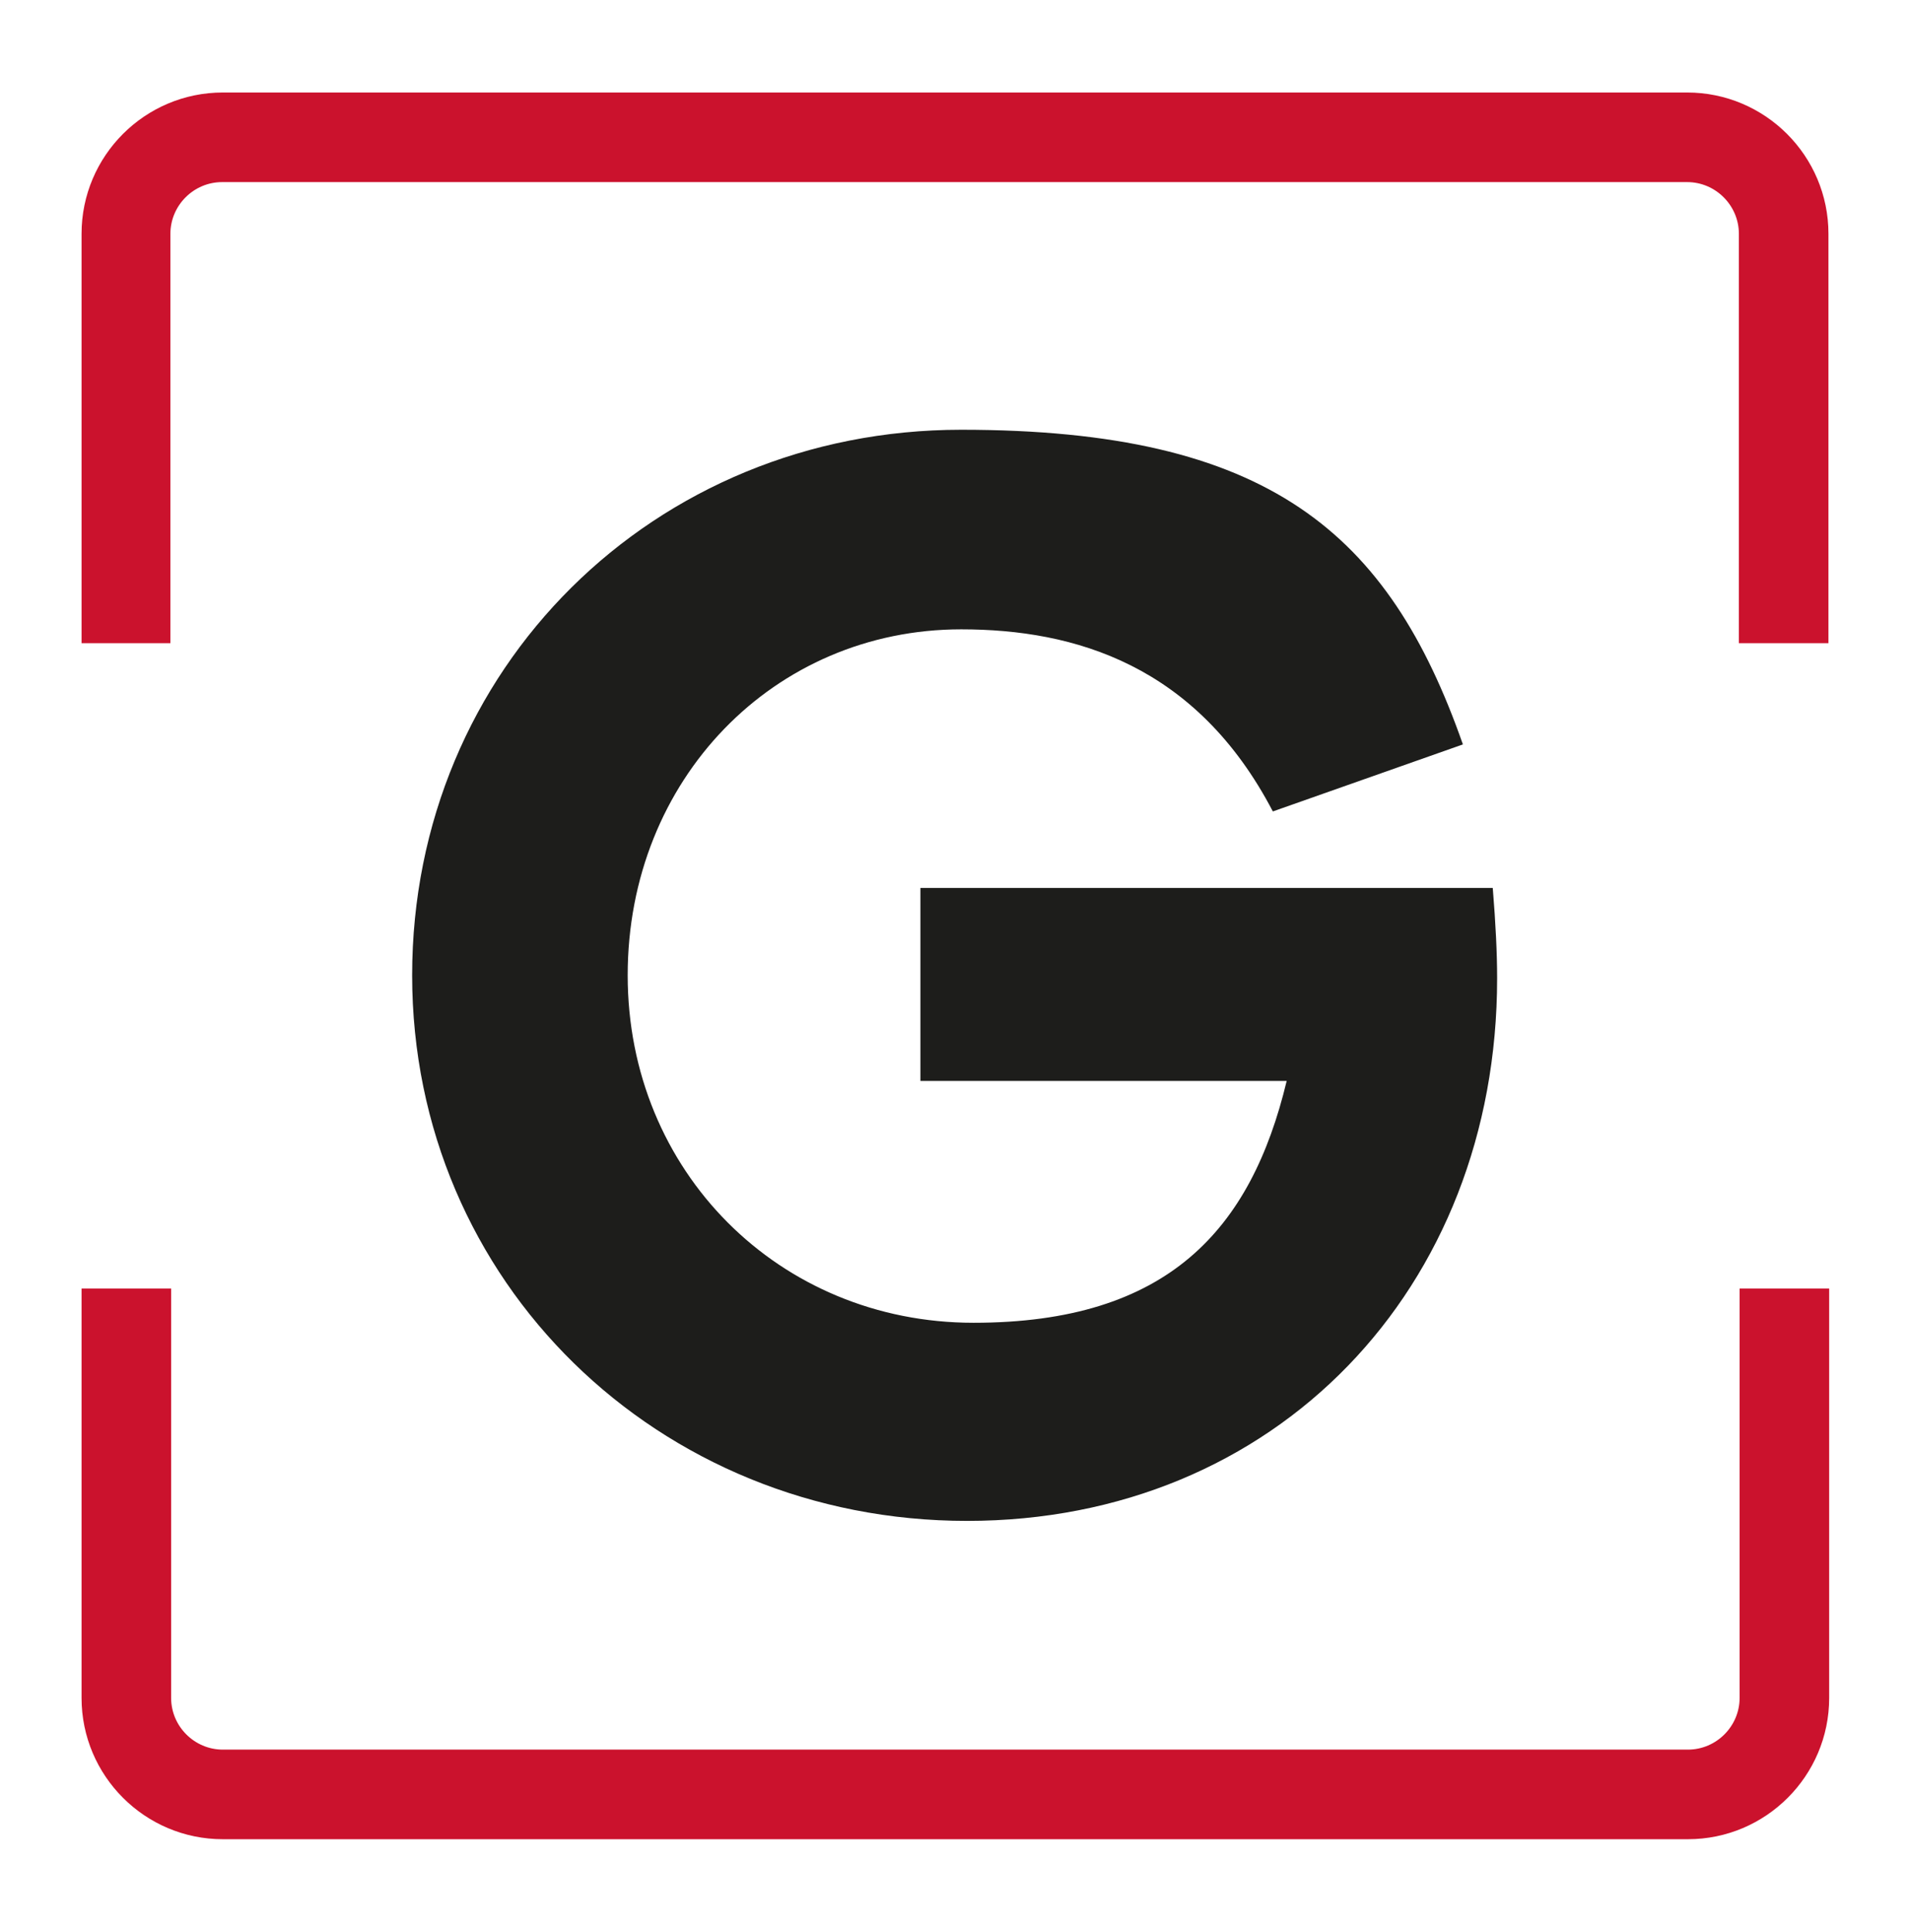
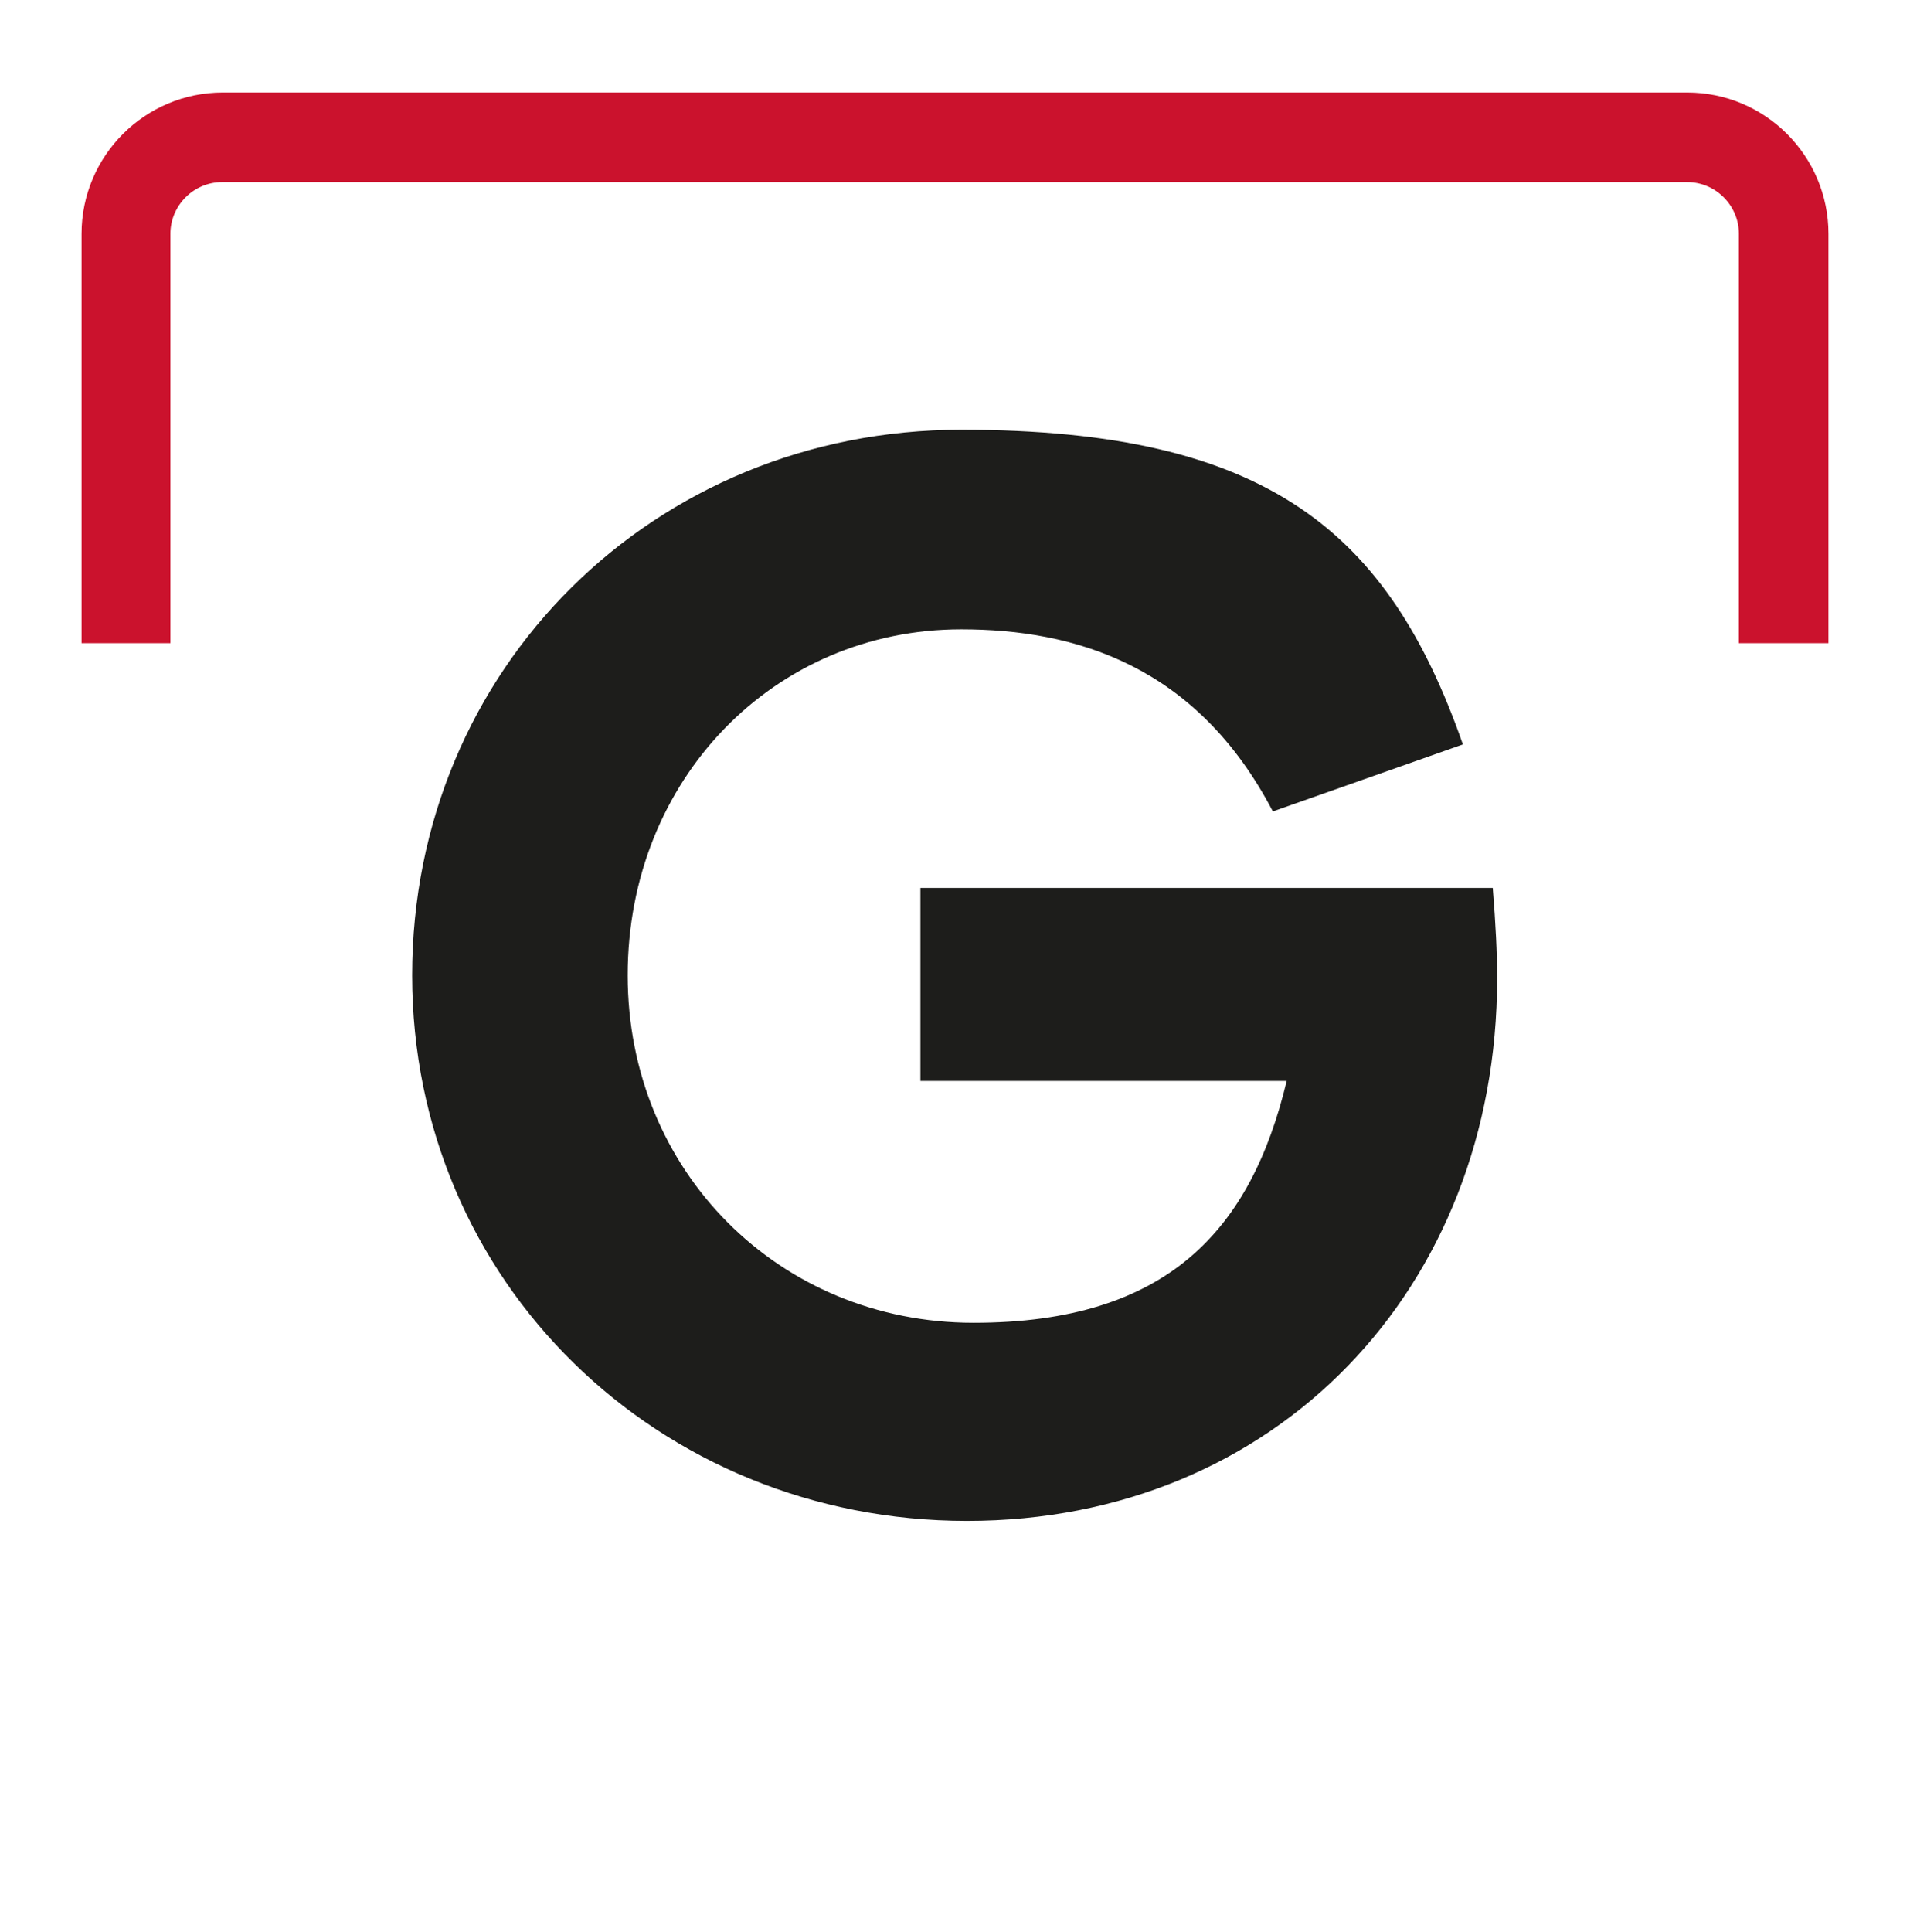
<svg xmlns="http://www.w3.org/2000/svg" version="1.1" viewBox="0 0 262.3 265.2">
  <defs>
    <style> .cls-1 { fill: #1d1d1b; } .cls-2 { fill: #cb122d; } </style>
  </defs>
  <g>
    <g id="Capa_1">
      <g>
        <path class="cls-1" d="M205,121.9c.4,4.9.6,9,.6,12.4,0,42.6-30.4,74.5-72.8,74.5s-76.2-32.8-76.2-74.9,33.2-74.9,75.4-74.9,58.7,14.1,68.9,43.2l-26.1,9.2c-10.5-20.1-27.2-25-42.8-25-25.7,0-45.8,20.6-45.8,47.5s20.8,47.7,47.5,47.7,38.1-12.8,43-33.2h-50.3v-26.5h78.6Z" />
        <g>
          <path class="cls-2" d="M23.4,88.3v-56.2c0-3.9,3.2-7.1,7.1-7.1h201.2c3.9,0,7.1,3.2,7.1,7.1v56.2h12.3v-56.2c0-10.7-8.7-19.4-19.4-19.4H30.6c-10.7,0-19.4,8.7-19.4,19.4v56.2h12.3Z" />
-           <path class="cls-2" d="M238.9,176.9v56.2c0,3.9-3.2,7.1-7.1,7.1H30.6c-3.9,0-7.1-3.2-7.1-7.1v-56.2h-12.3v56.2c0,10.7,8.7,19.4,19.4,19.4h201.2c10.7,0,19.4-8.7,19.4-19.4v-56.2h-12.3Z" />
        </g>
      </g>
    </g>
  </g>
</svg>